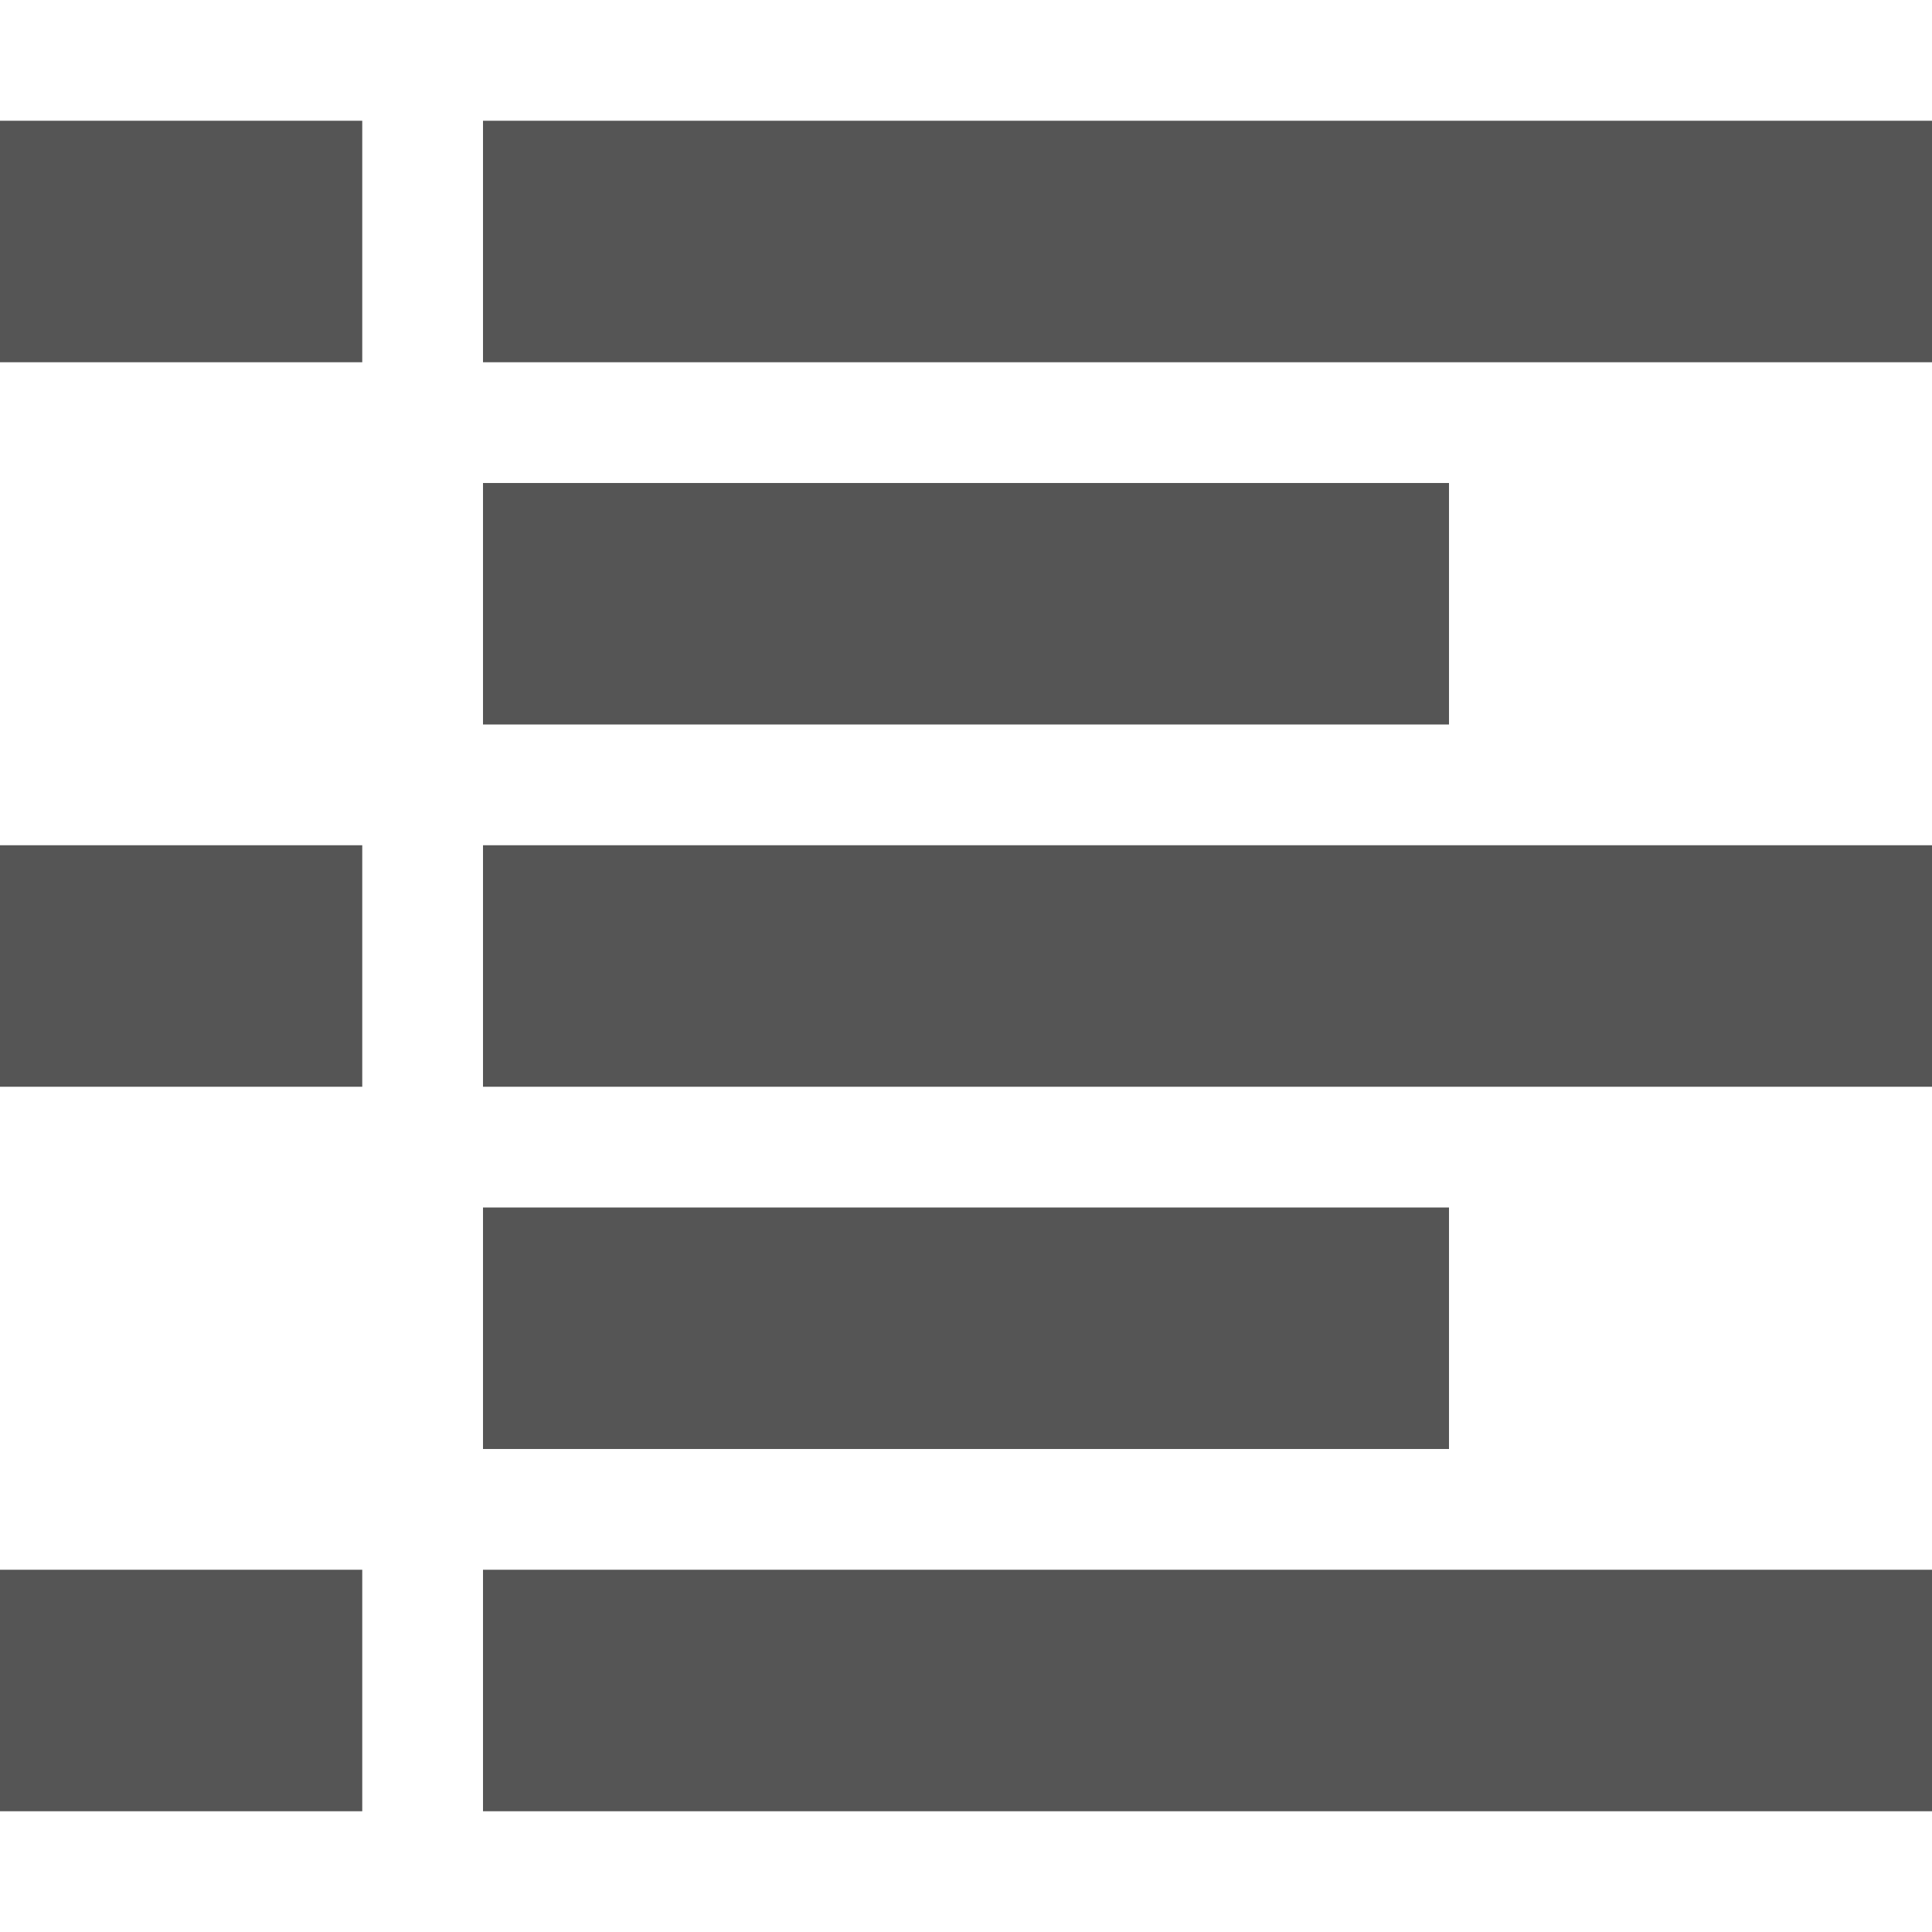
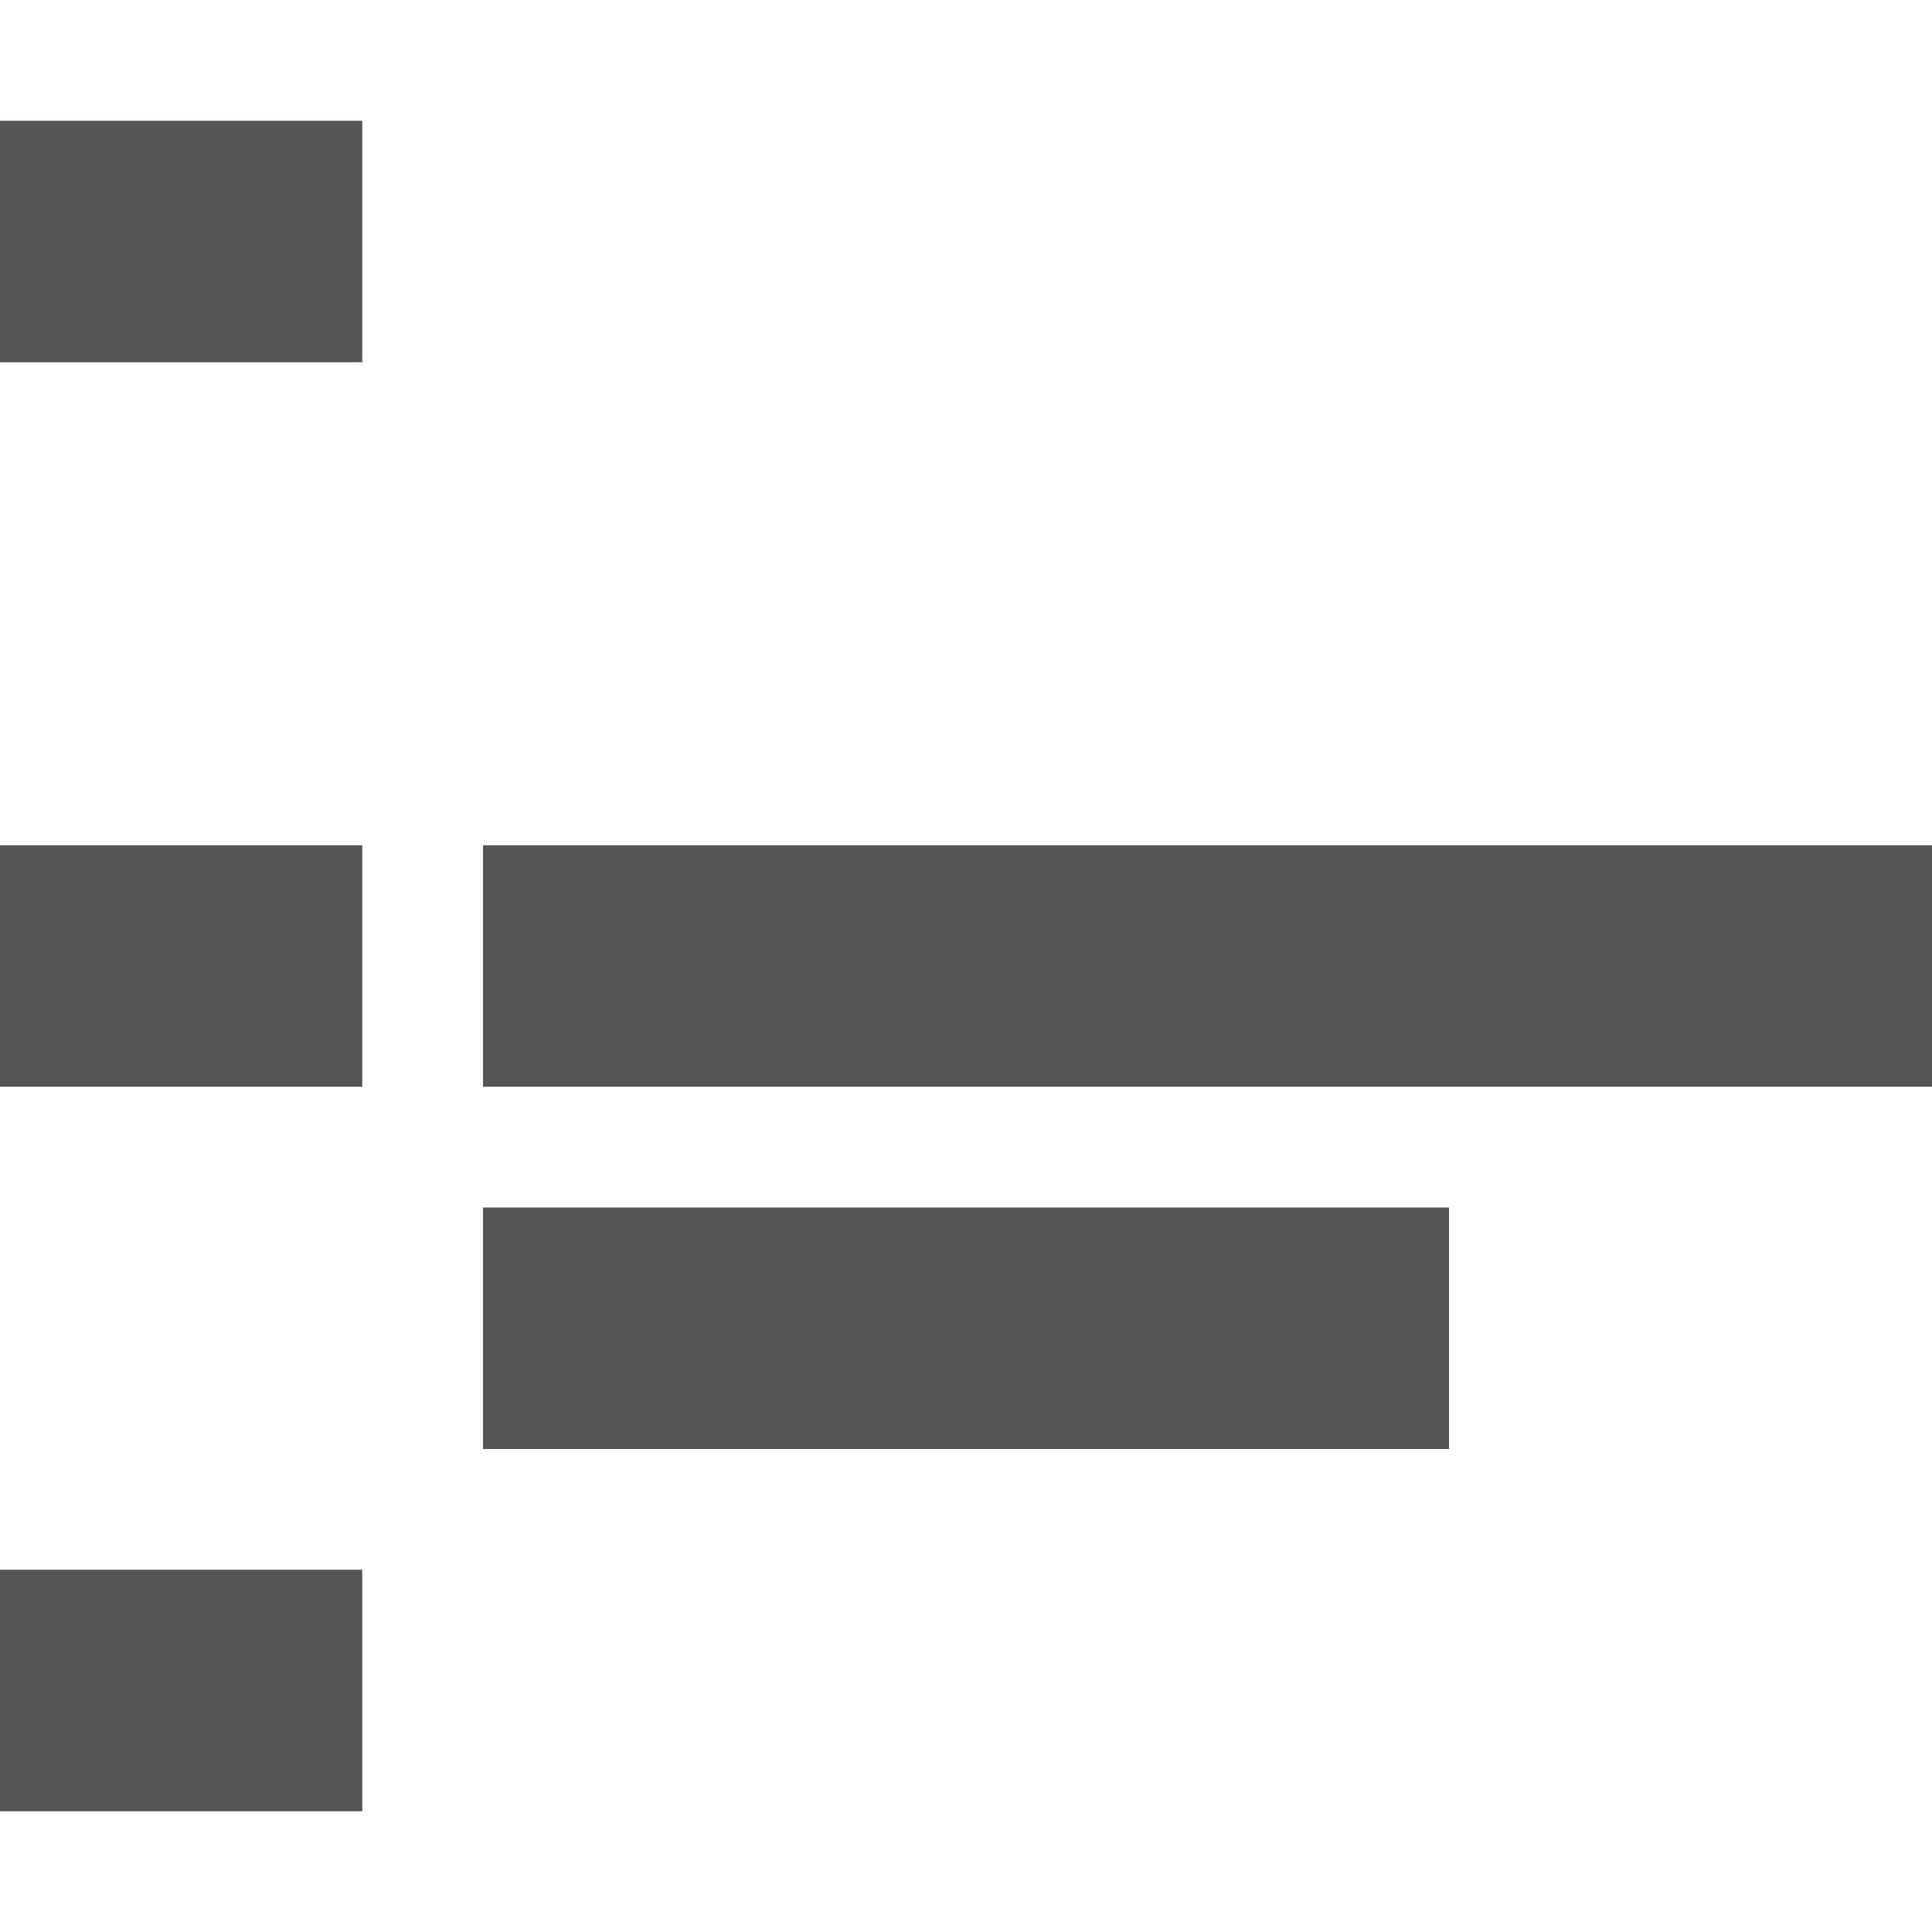
<svg xmlns="http://www.w3.org/2000/svg" version="1.1" viewBox="0 0 16 16" width="16" height="16">
  <g style="fill: #555555">
    <rect width="3" height="2" x="0" y="1" />
-     <rect width="12" height="2" x="4" y="1" />
-     <rect width="8" height="2" x="4" y="4" />
    <rect width="3" height="2" x="0" y="7" />
    <rect width="3" height="2" x="0" y="13" />
    <rect width="12" height="2" x="4" y="7" />
    <rect width="8" height="2" x="4" y="10" />
-     <rect width="12" height="2" x="4" y="13" />
  </g>
</svg>